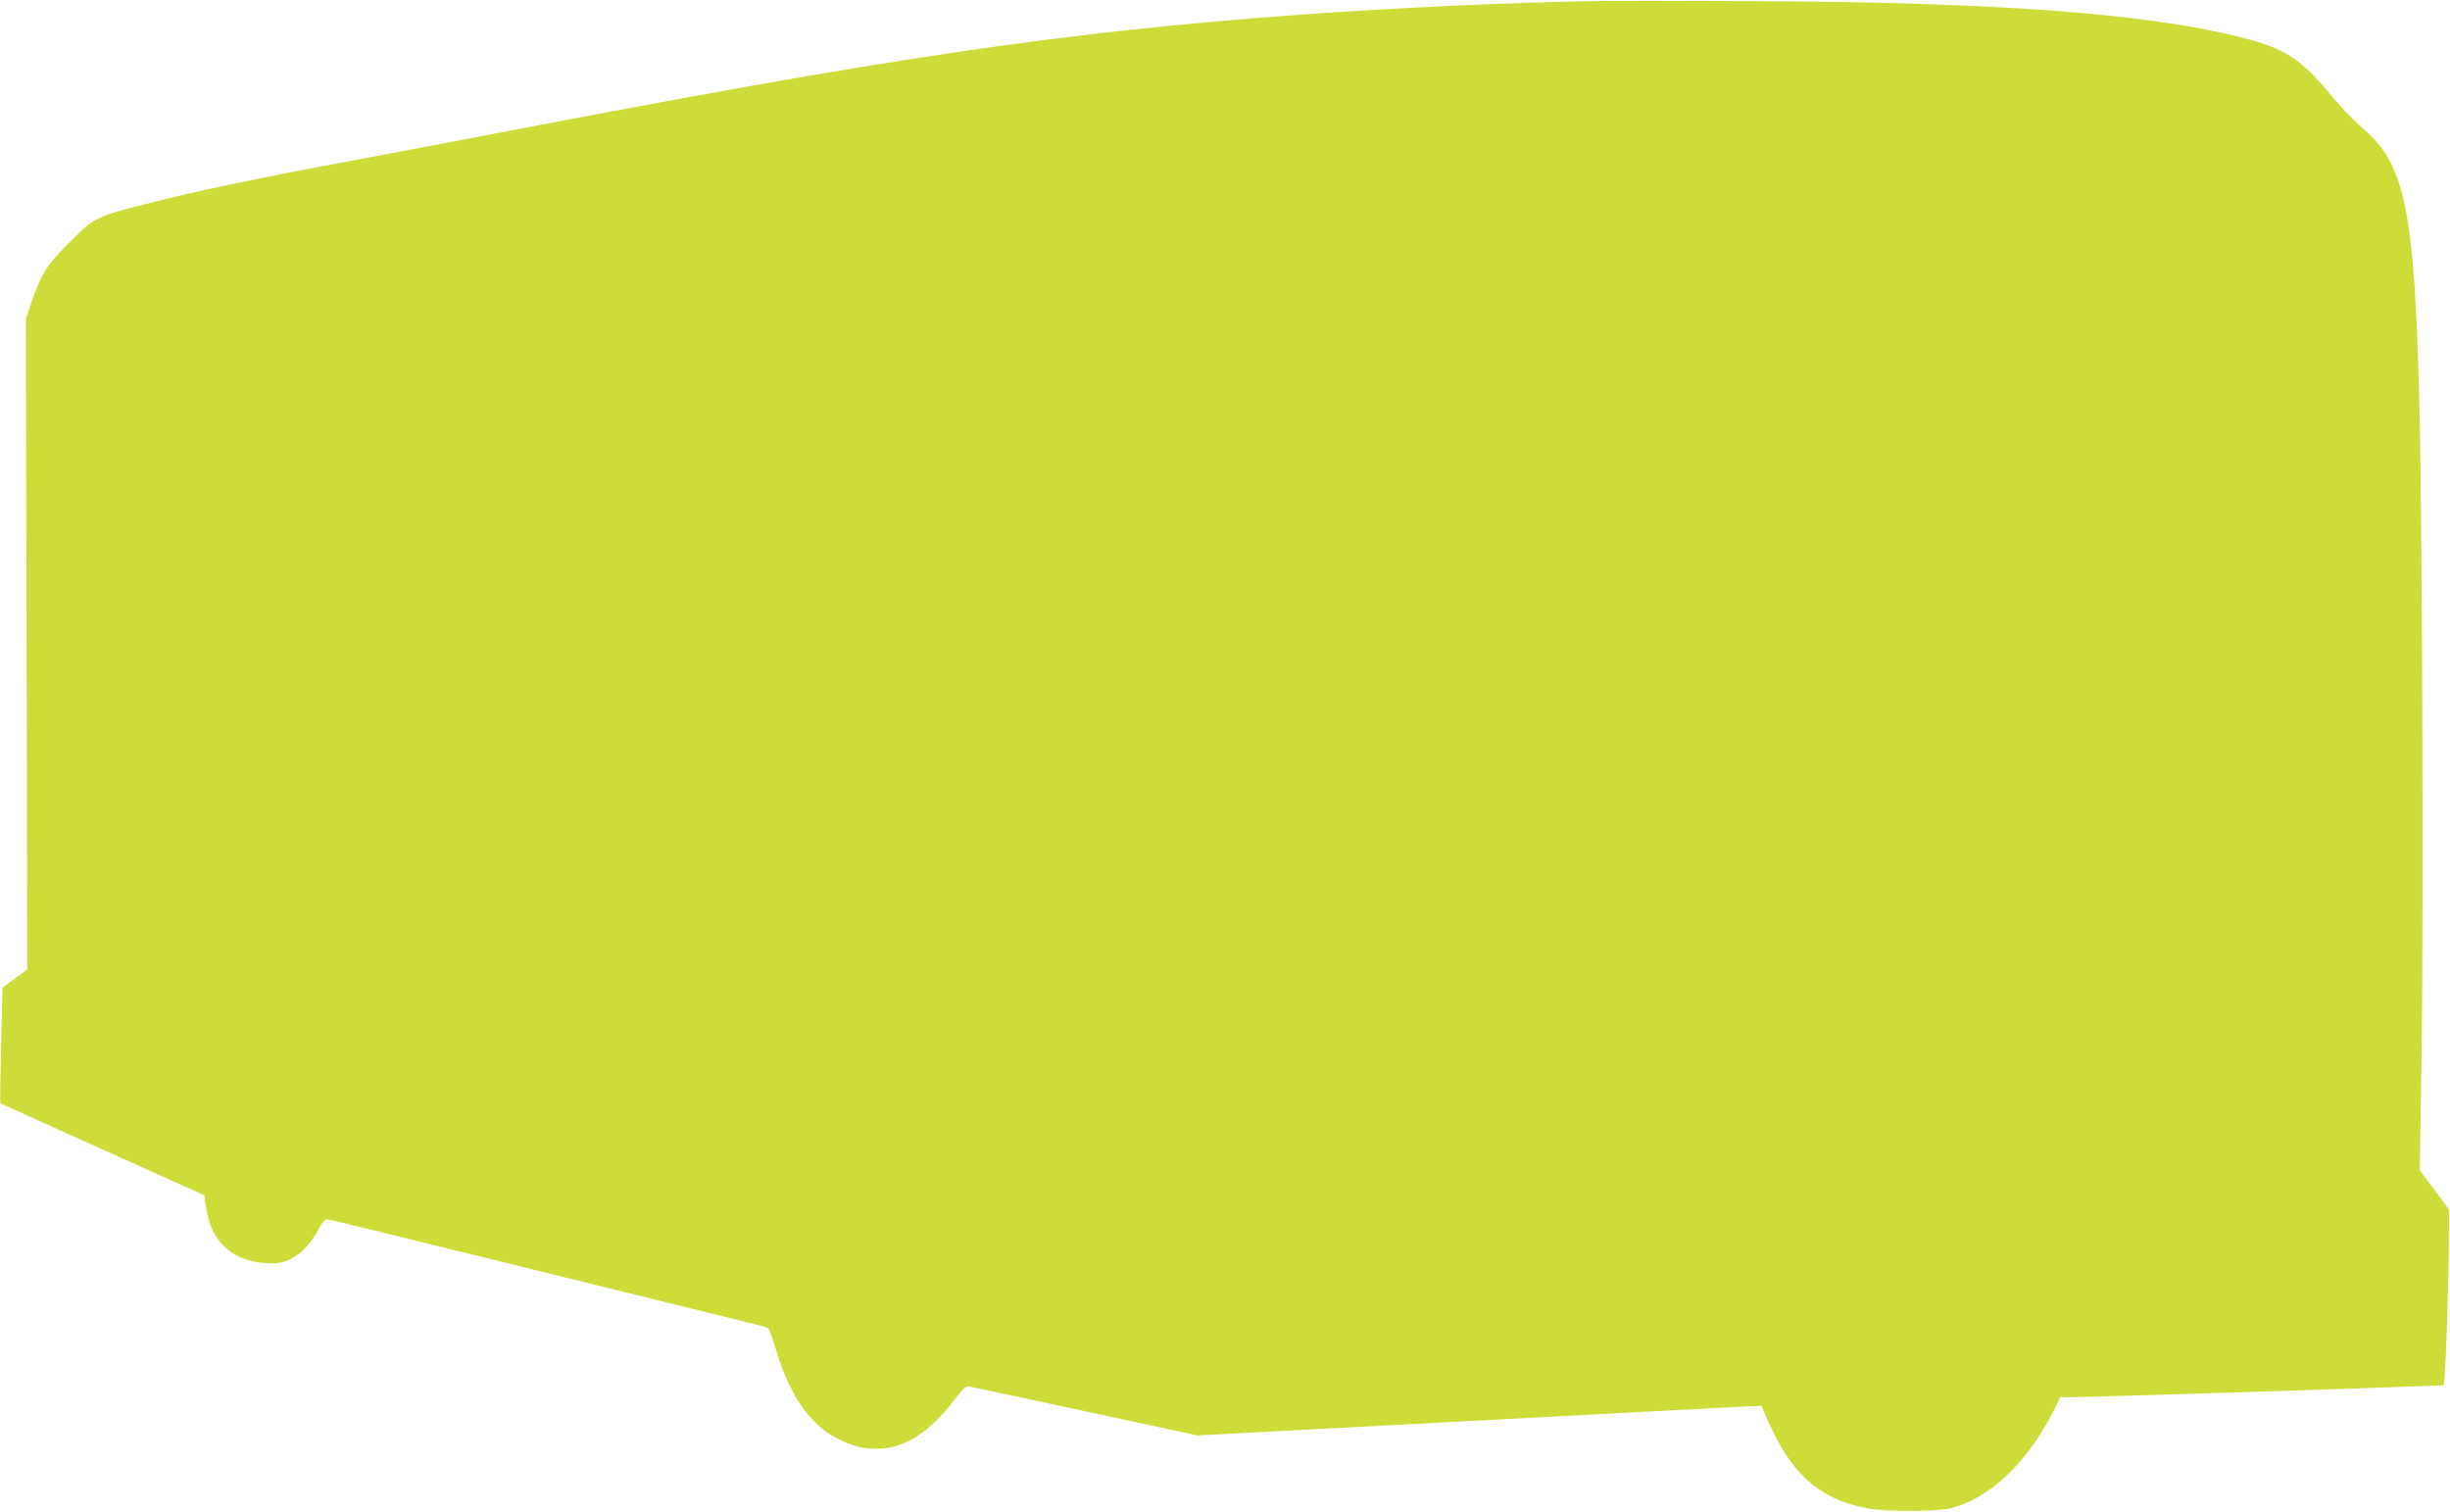
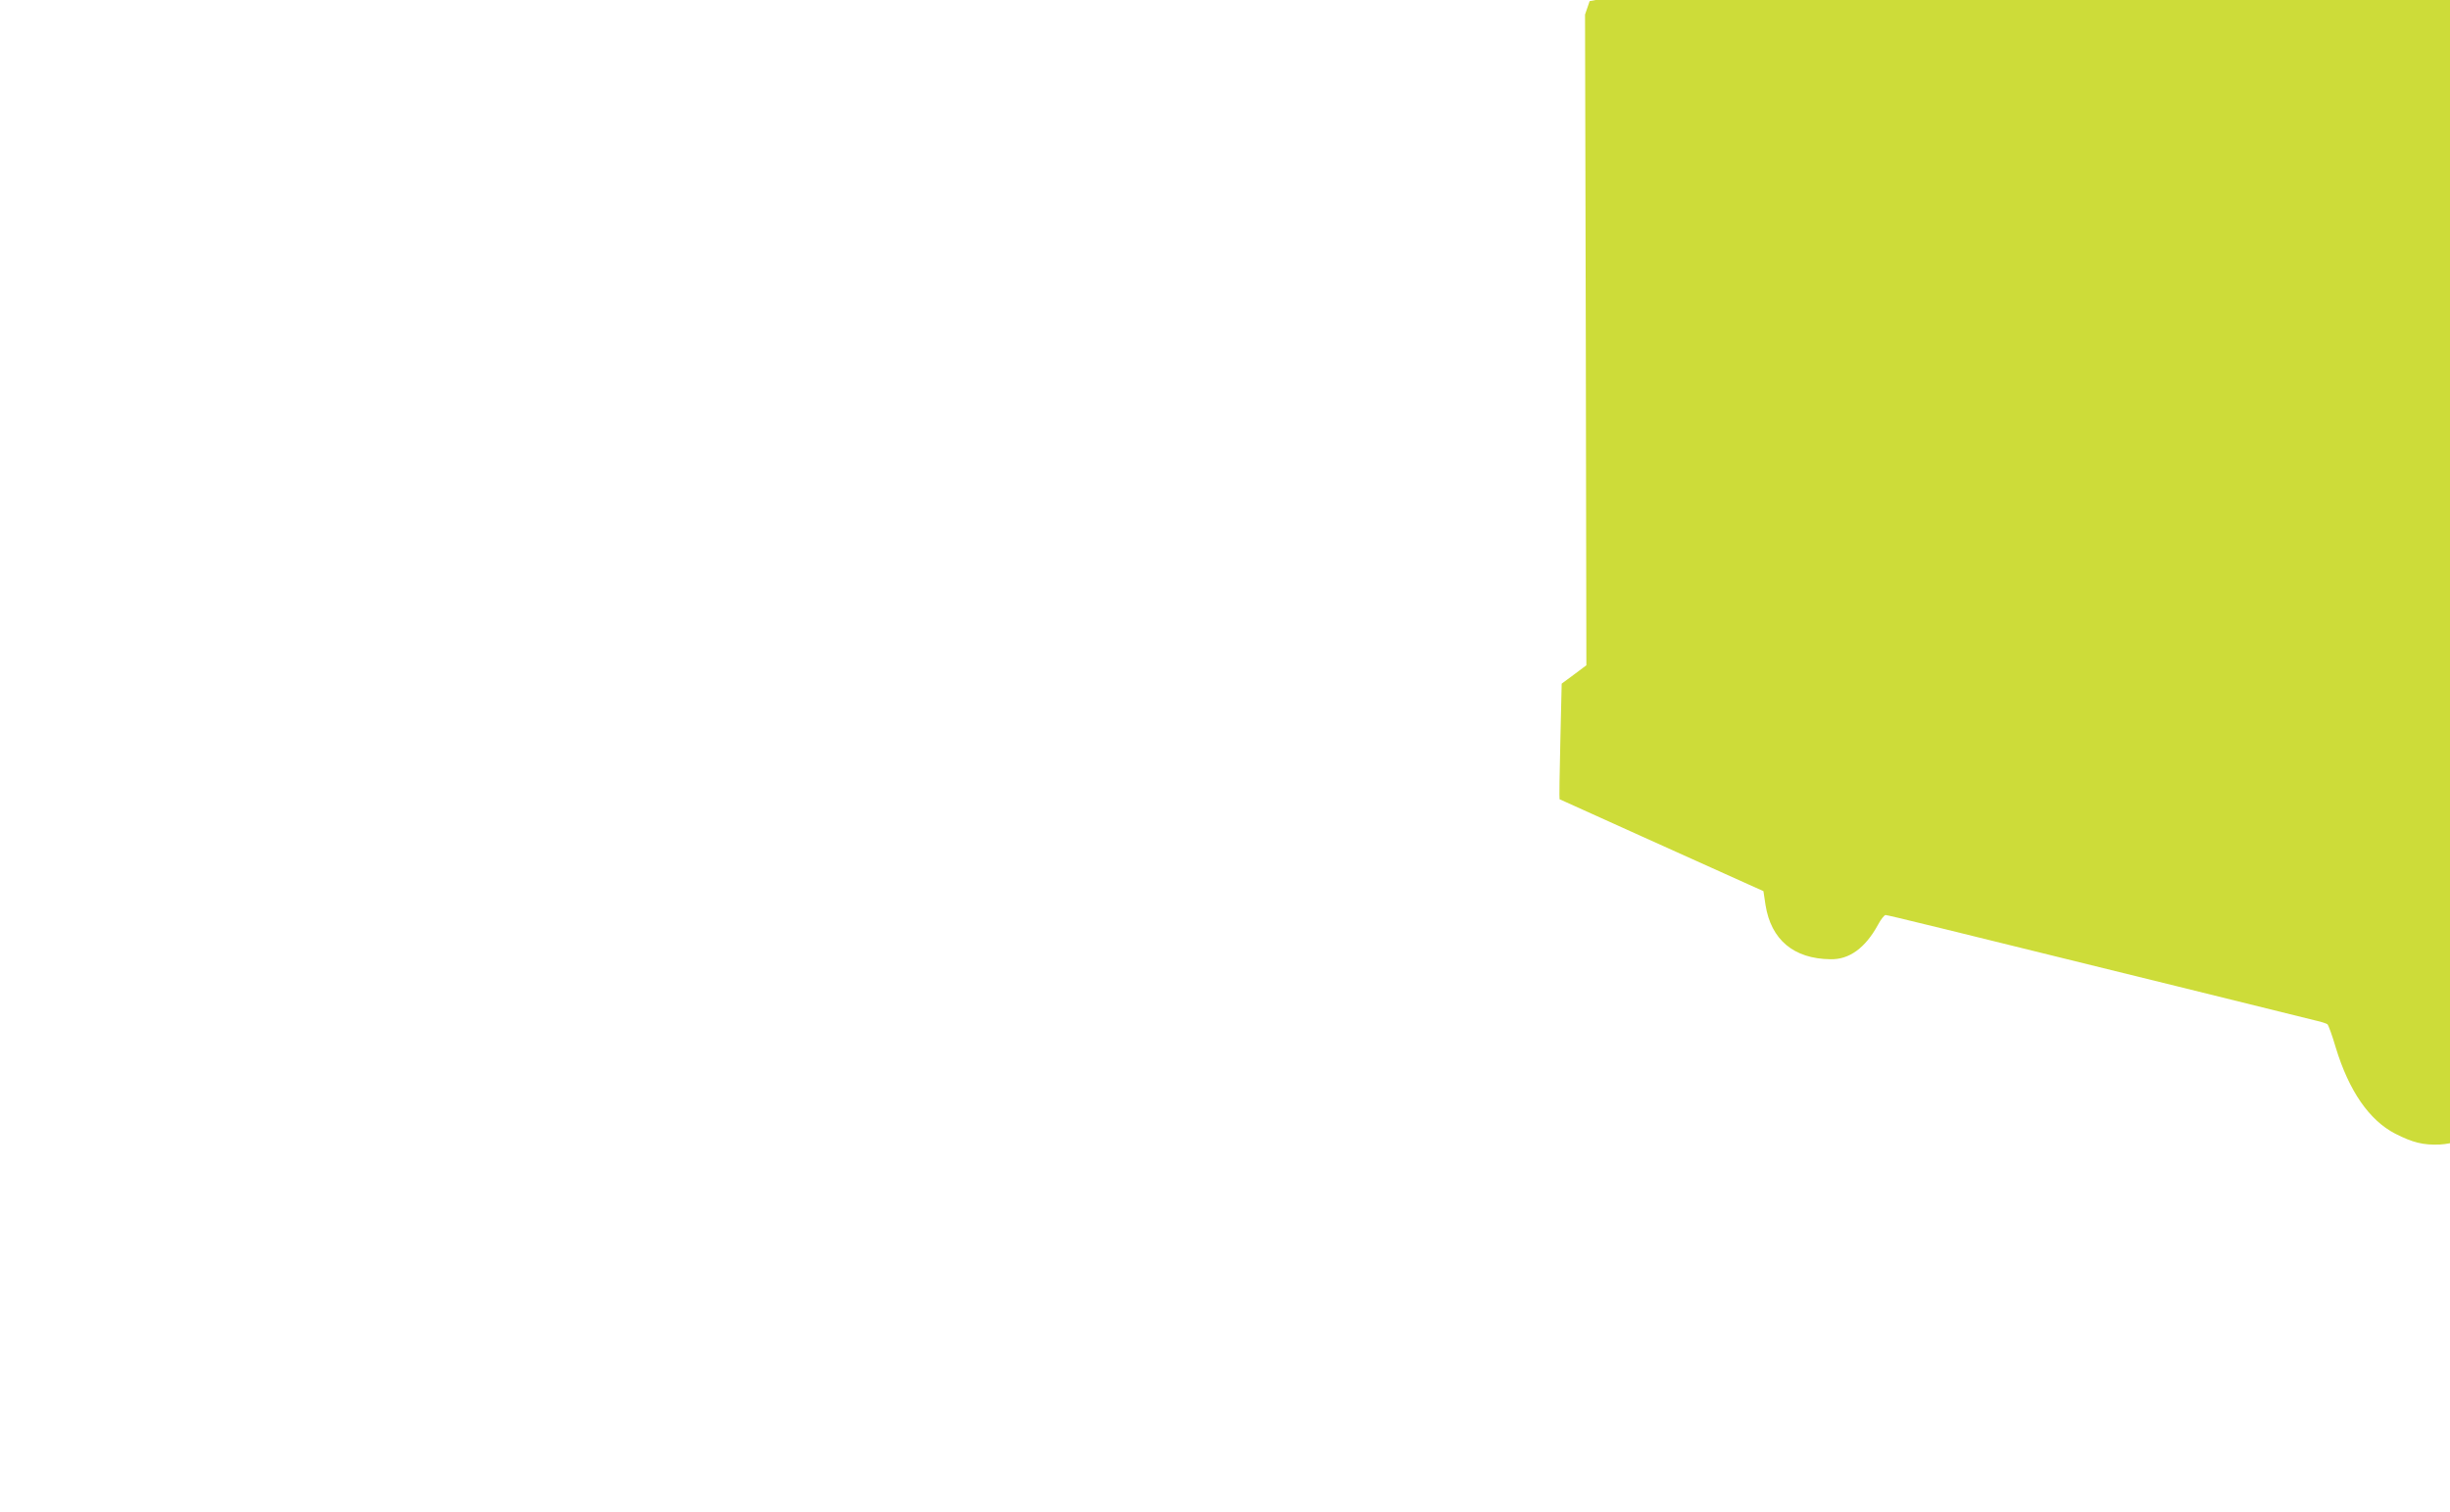
<svg xmlns="http://www.w3.org/2000/svg" version="1.0" width="1280pt" height="790pt" viewBox="0 0 1280 790" preserveAspectRatio="xMidYMid meet">
  <g transform="translate(0,790) scale(0.1,-0.1)" fill="#cddc39" stroke="none">
-     <path d="M8305 7894 c-411 -7 -1015 -35 -1490 -69 -1263 -92 -2149 -223 -4240 -625 -198 -38 -531 -101 -740 -140 -498 -93 -817 -160 -1050 -220 -288 -73 -289 -74 -420 -204 -120 -119 -152 -169 -206 -331 l-24 -70 4 -1700 3 -1700 -64 -48 -65 -48 -7 -301 c-4 -165 -6 -302 -4 -303 3 -2 802 -362 989 -446 l76 -34 11 -73 c29 -181 147 -281 340 -283 98 -2 181 59 247 179 15 29 34 52 40 52 12 0 301 -71 1530 -374 369 -91 693 -171 720 -178 28 -6 54 -15 59 -19 5 -5 25 -59 43 -121 69 -227 175 -380 310 -450 92 -47 148 -61 235 -57 132 7 258 90 384 254 46 61 62 75 78 71 12 -3 284 -61 606 -130 l586 -126 1323 70 c727 39 1390 73 1473 78 l151 7 19 -45 c128 -305 275 -441 533 -491 94 -18 362 -18 435 0 202 51 396 233 533 498 l42 83 70 0 c76 0 1506 45 1772 56 l161 6 6 82 c12 164 26 827 19 839 -5 7 -40 55 -79 107 l-72 95 10 650 c10 725 3 2801 -13 3395 -15 593 -42 893 -95 1078 -44 153 -99 237 -217 337 -32 28 -97 96 -143 151 -164 199 -244 250 -480 310 -493 124 -1270 182 -2529 188 -379 2 -771 2 -870 0z" />
+     <path d="M8305 7894 l-24 -70 4 -1700 3 -1700 -64 -48 -65 -48 -7 -301 c-4 -165 -6 -302 -4 -303 3 -2 802 -362 989 -446 l76 -34 11 -73 c29 -181 147 -281 340 -283 98 -2 181 59 247 179 15 29 34 52 40 52 12 0 301 -71 1530 -374 369 -91 693 -171 720 -178 28 -6 54 -15 59 -19 5 -5 25 -59 43 -121 69 -227 175 -380 310 -450 92 -47 148 -61 235 -57 132 7 258 90 384 254 46 61 62 75 78 71 12 -3 284 -61 606 -130 l586 -126 1323 70 c727 39 1390 73 1473 78 l151 7 19 -45 c128 -305 275 -441 533 -491 94 -18 362 -18 435 0 202 51 396 233 533 498 l42 83 70 0 c76 0 1506 45 1772 56 l161 6 6 82 c12 164 26 827 19 839 -5 7 -40 55 -79 107 l-72 95 10 650 c10 725 3 2801 -13 3395 -15 593 -42 893 -95 1078 -44 153 -99 237 -217 337 -32 28 -97 96 -143 151 -164 199 -244 250 -480 310 -493 124 -1270 182 -2529 188 -379 2 -771 2 -870 0z" />
  </g>
</svg>